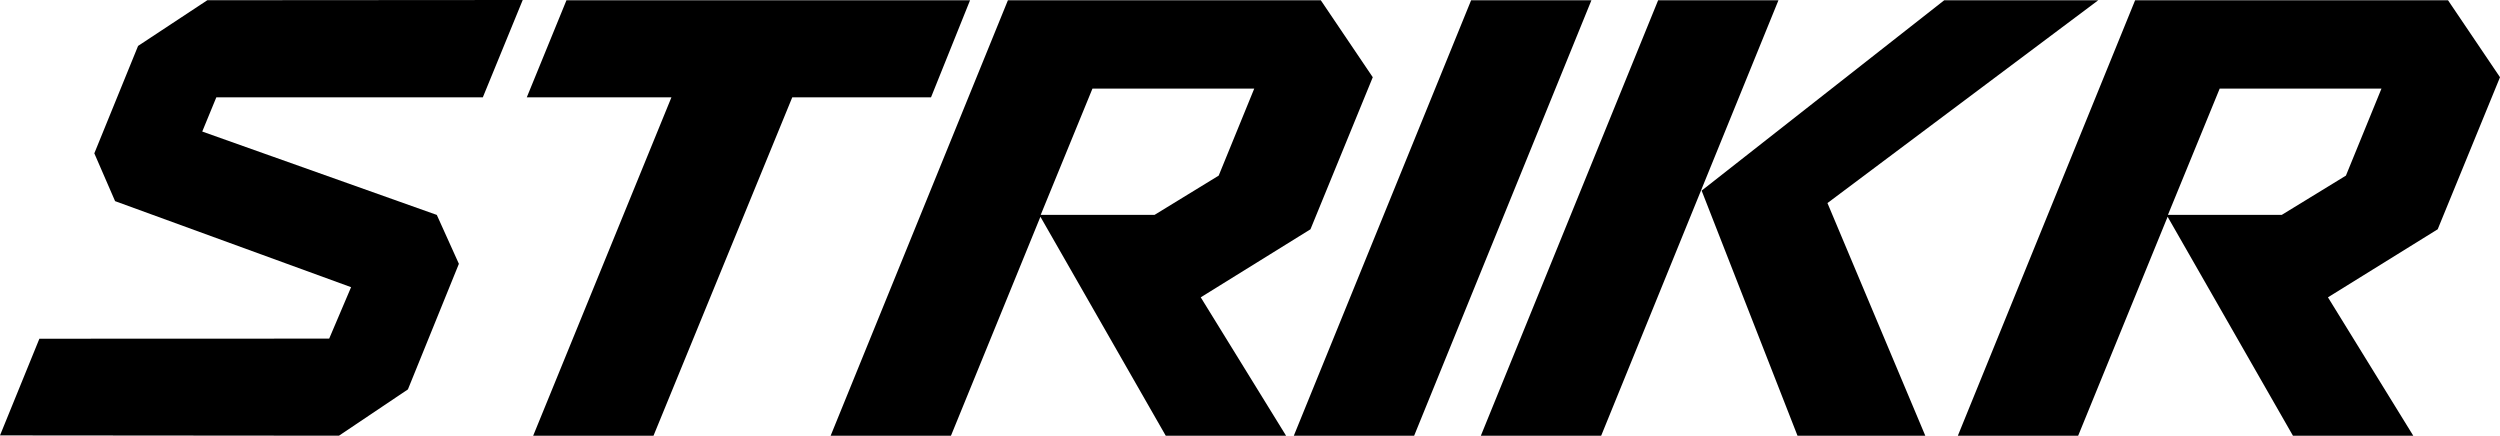
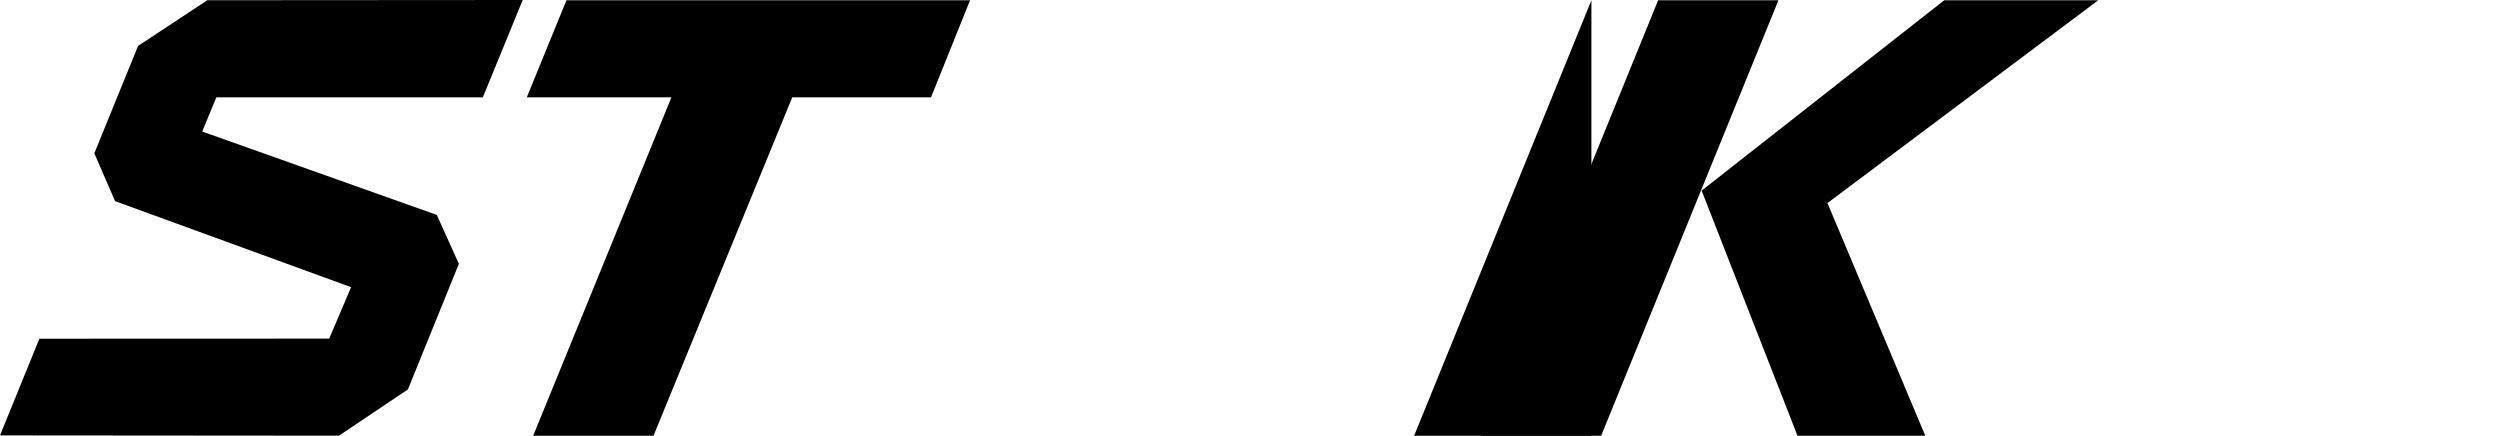
<svg xmlns="http://www.w3.org/2000/svg" width="1641" height="286" viewBox="0 0 1641 286" fill="none">
  <g clip-path="url(#clip0_9_3)">
    <path d="M371.82 0.186L345.779 63.892H440.726L349.978 286H428.96L520.037 63.892H611.115L636.74 0.186H371.82Z" fill="black" />
-     <path d="M1044.6 0.186L928.245 286H849.264L965.636 0.186H1044.62H1044.6Z" fill="black" />
+     <path d="M1044.6 0.186L928.245 286H849.264H1044.62H1044.6Z" fill="black" />
    <path d="M1167.37 0.186L1051.01 286H972.028L1088.39 0.186H1167.37ZM1276.17 0.186H1377.26L1199.54 133.29L1263.76 286H1179.88L1116.95 125.125L1276.17 0.186Z" fill="black" />
    <path d="M301.208 173.173L286.719 141.07L132.754 86.343L141.998 63.878H316.93L343.113 0L136.093 0.143L90.633 30.144L61.913 100.643L75.542 132.032L230.453 188.503L216.078 222.265L25.854 222.336L0 285.8L222.513 285.986C239.009 274.903 251.262 266.666 267.758 255.598L301.208 173.187V173.173Z" fill="black" />
-     <path d="M860.199 150.479L901.087 50.694L866.977 0.172H661.591L545.232 286H624.214L682.931 142.271L765.194 286H844.176L788.168 195.166L860.213 150.493L860.199 150.479ZM757.813 141.055H683.117L717.083 58.172H823.28L799.948 115.272L757.828 141.055H757.813Z" fill="black" />
-     <path d="M1600.11 150.479L1641 50.694L1606.88 0.172H1401.49L1285.13 286H1364.11L1422.83 142.271L1505.09 286H1584.07L1528.07 195.166L1600.11 150.493V150.479ZM1497.73 141.055H1423.03L1457 58.172H1563.19L1539.86 115.272L1497.74 141.055H1497.73Z" fill="black" />
  </g>
  <defs>
    <clipPath id="clip0_9_3">
      <rect width="1641" height="286" fill="white" />
    </clipPath>
  </defs>
</svg>